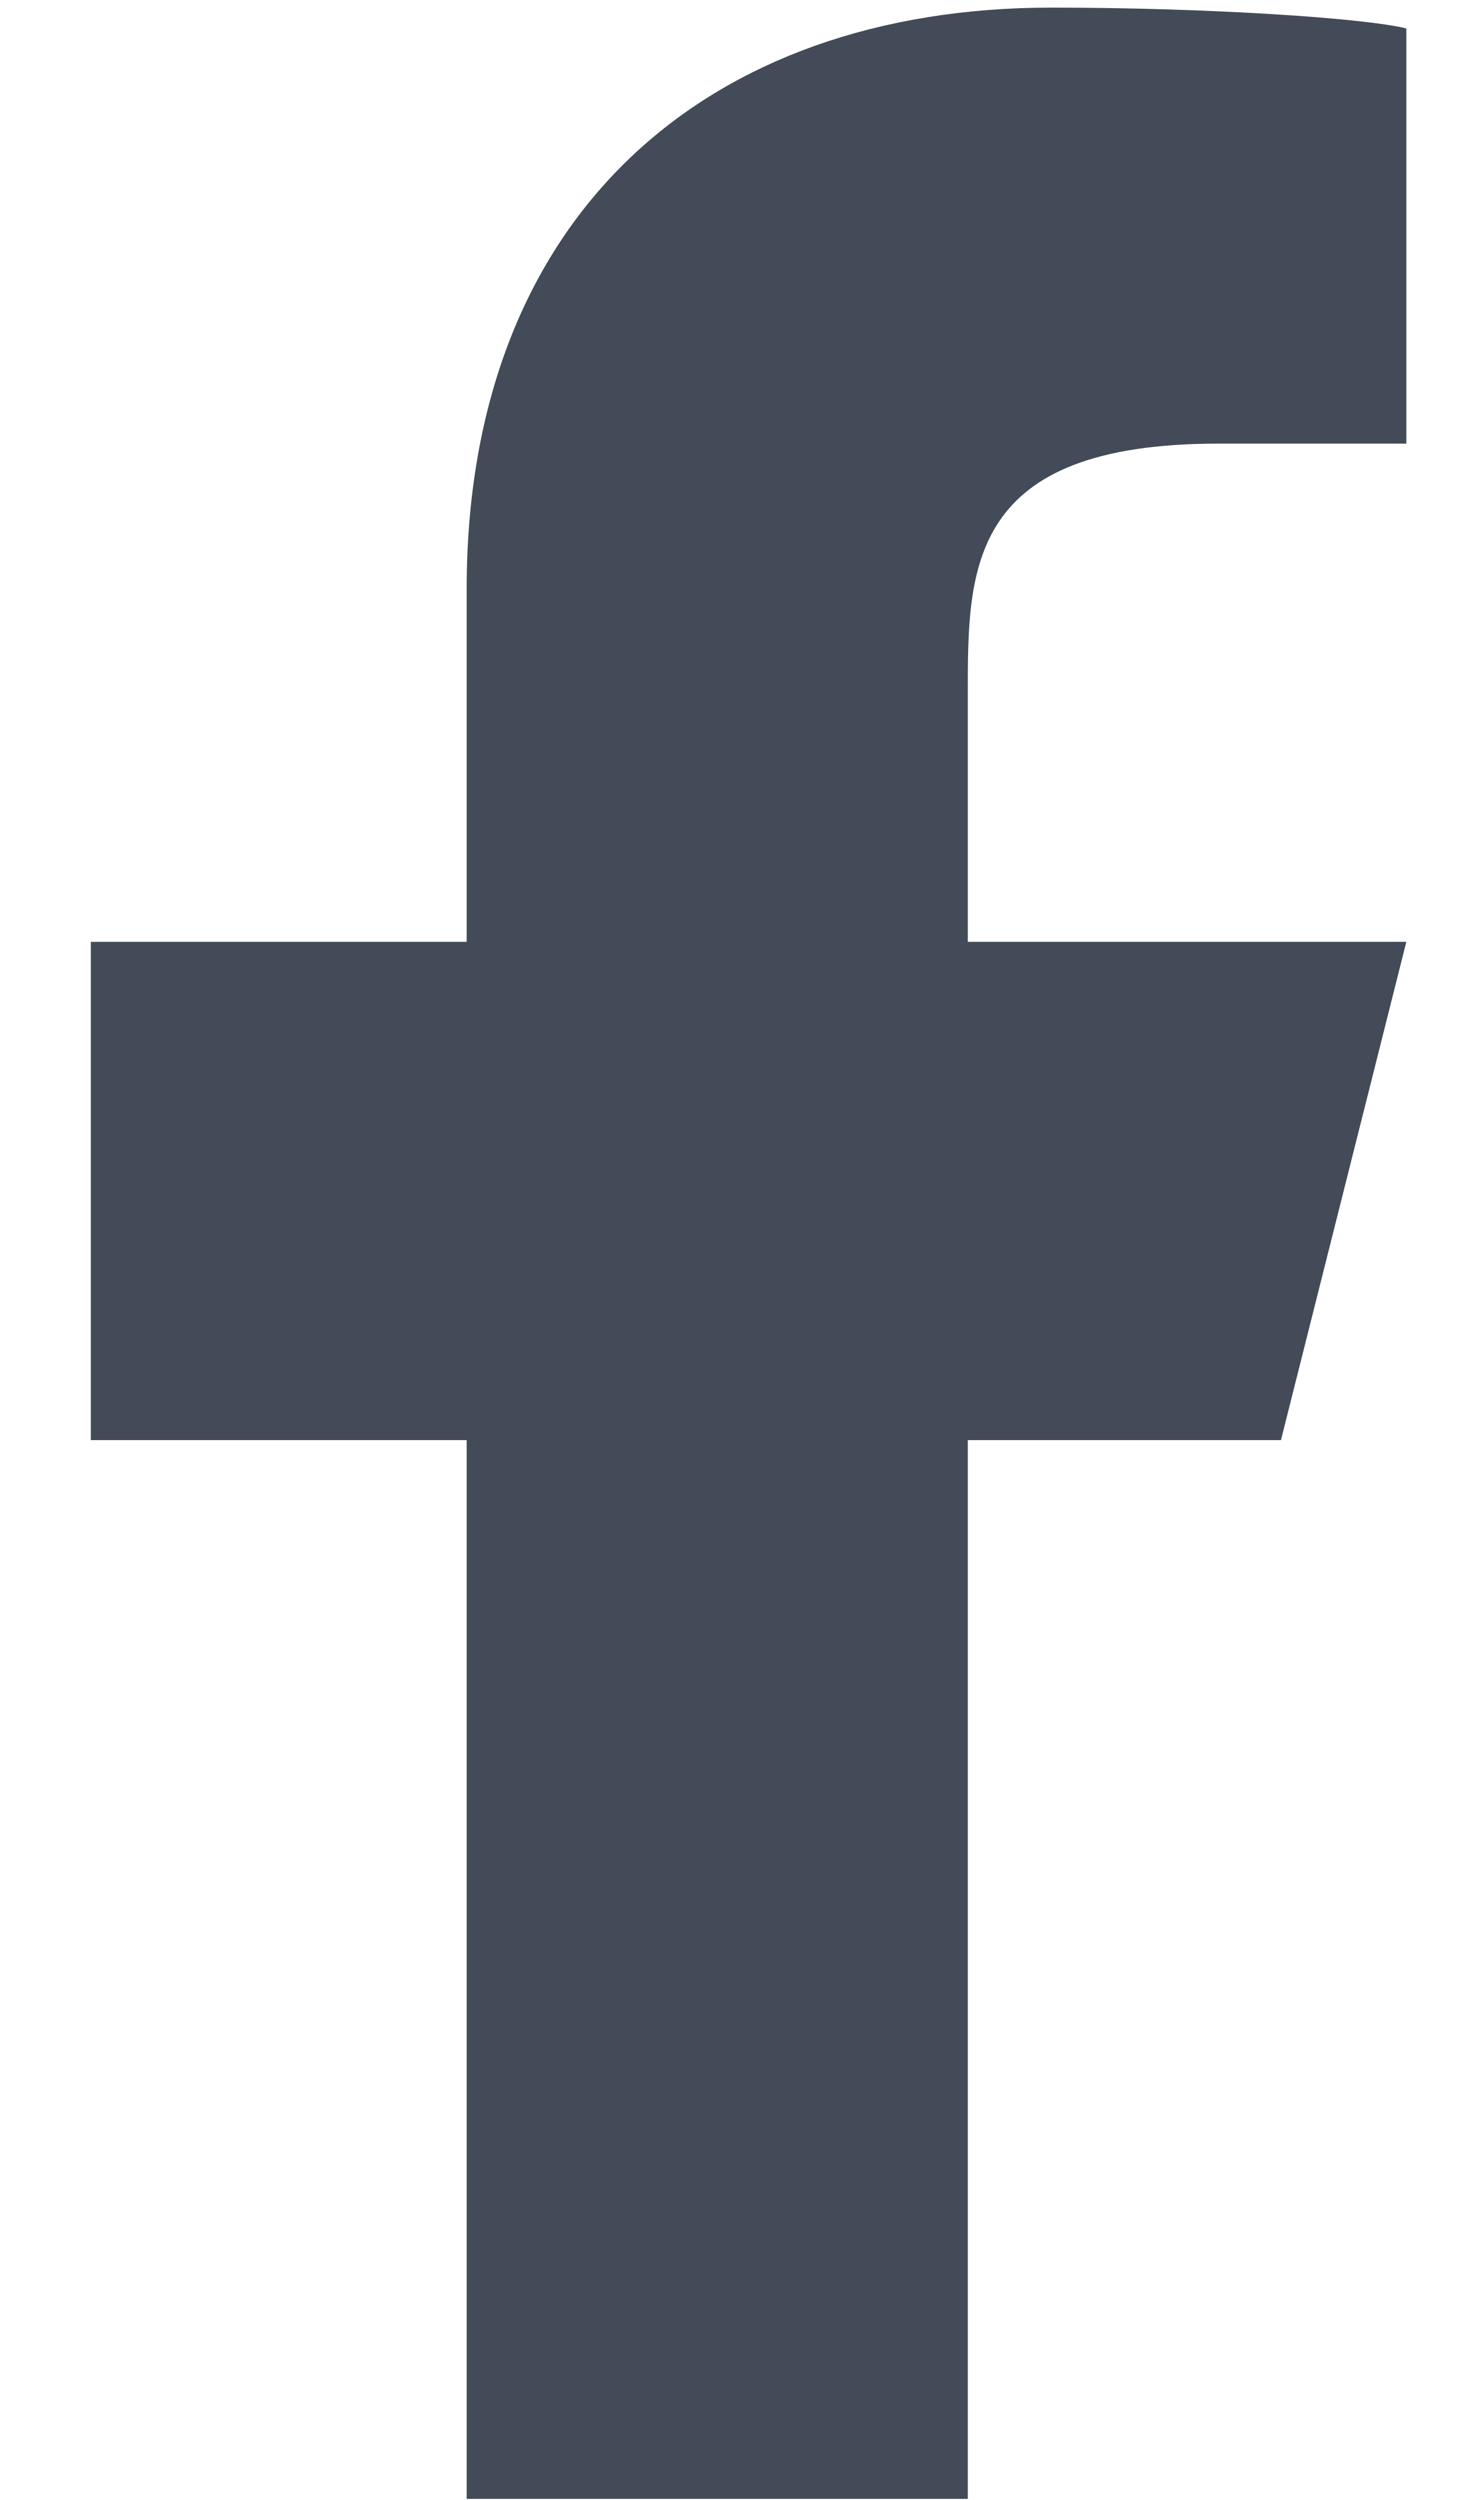
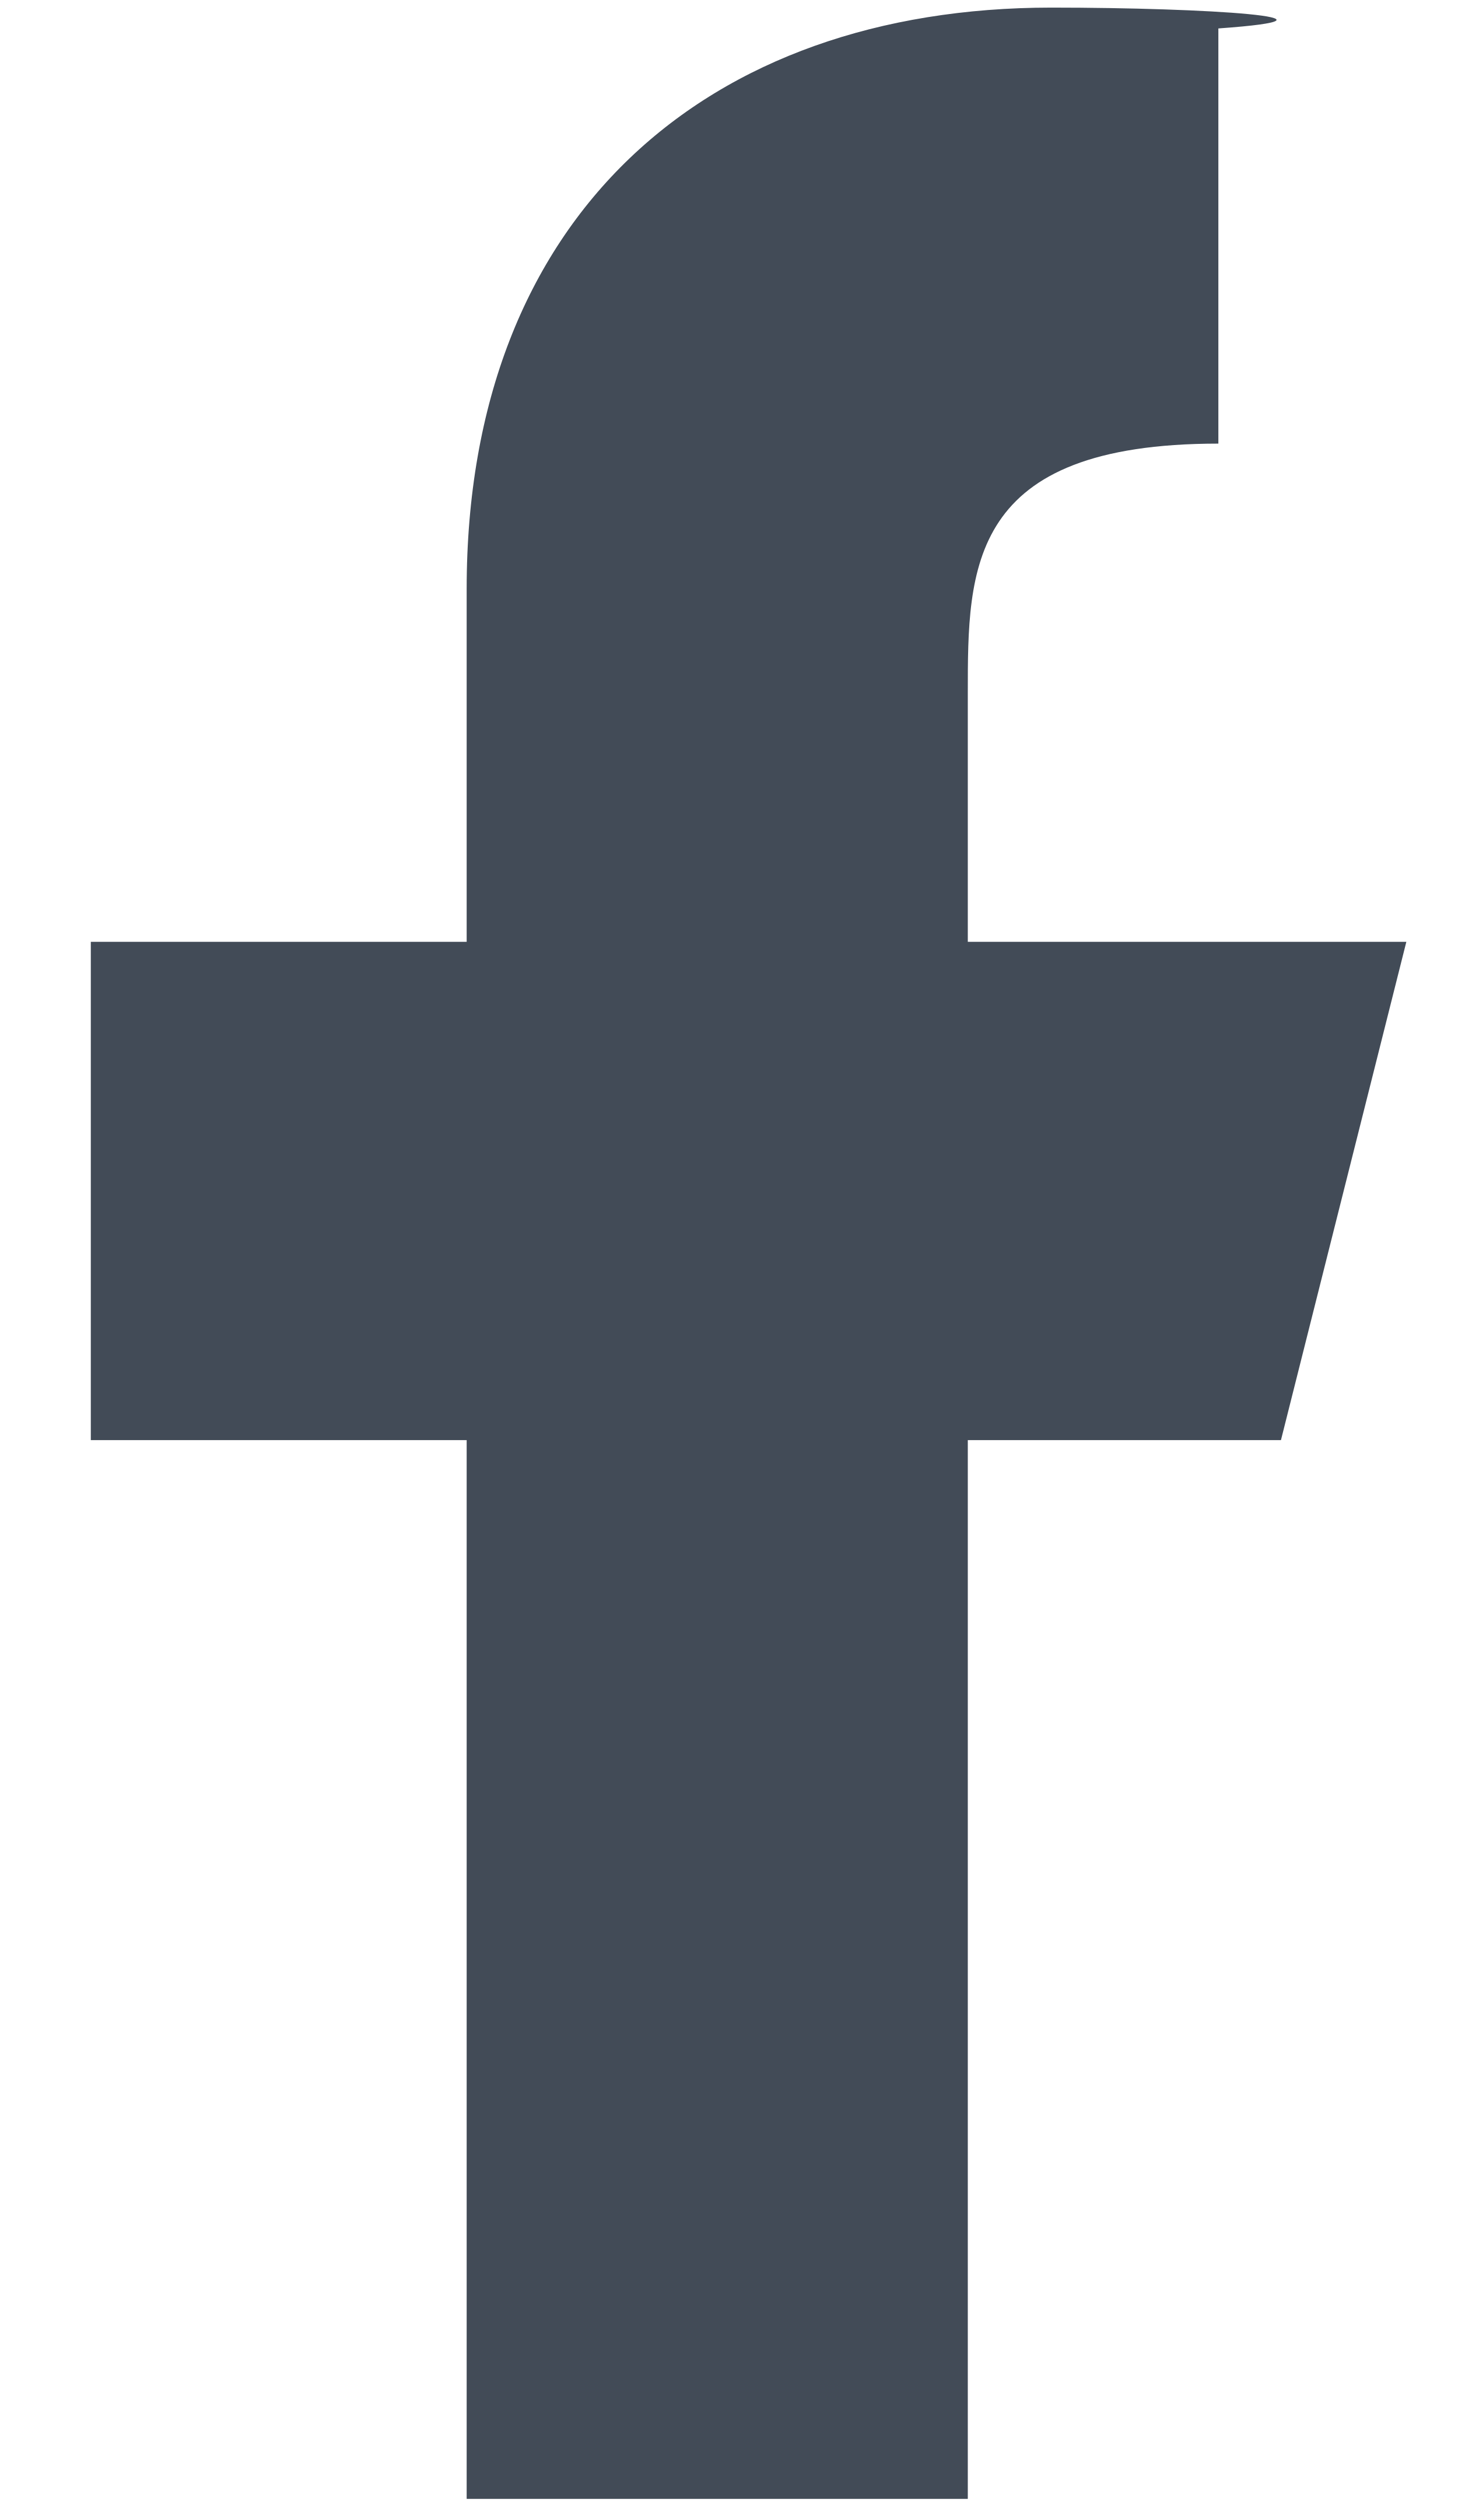
<svg xmlns="http://www.w3.org/2000/svg" width="14" height="24" viewBox="0 0 14 24" fill="none">
-   <path d="M9.293 13.826H12.3L13.504 9.042H9.293V6.651C9.293 5.455 9.293 4.259 11.699 4.259H13.504V0.273C13.102 0.173 11.599 0.073 10.095 0.073C6.787 0.073 4.481 2.066 4.481 5.654V9.042H0.872V13.826H4.481V23.991H9.293V13.826Z" fill="#424B57" />
+   <path d="M9.293 13.826H12.3L13.504 9.042H9.293V6.651C9.293 5.455 9.293 4.259 11.699 4.259V0.273C13.102 0.173 11.599 0.073 10.095 0.073C6.787 0.073 4.481 2.066 4.481 5.654V9.042H0.872V13.826H4.481V23.991H9.293V13.826Z" fill="#424B57" />
</svg>